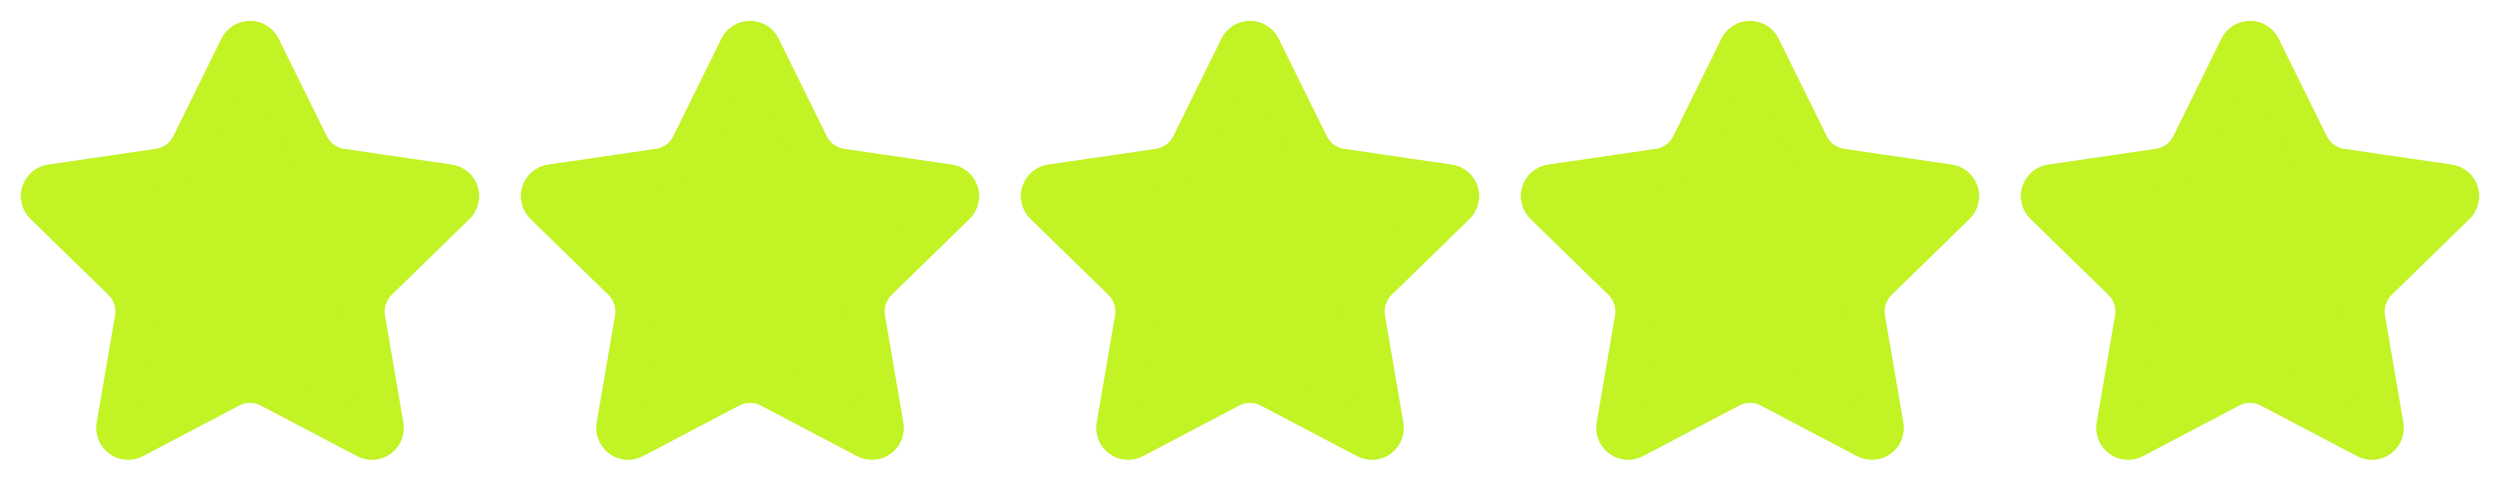
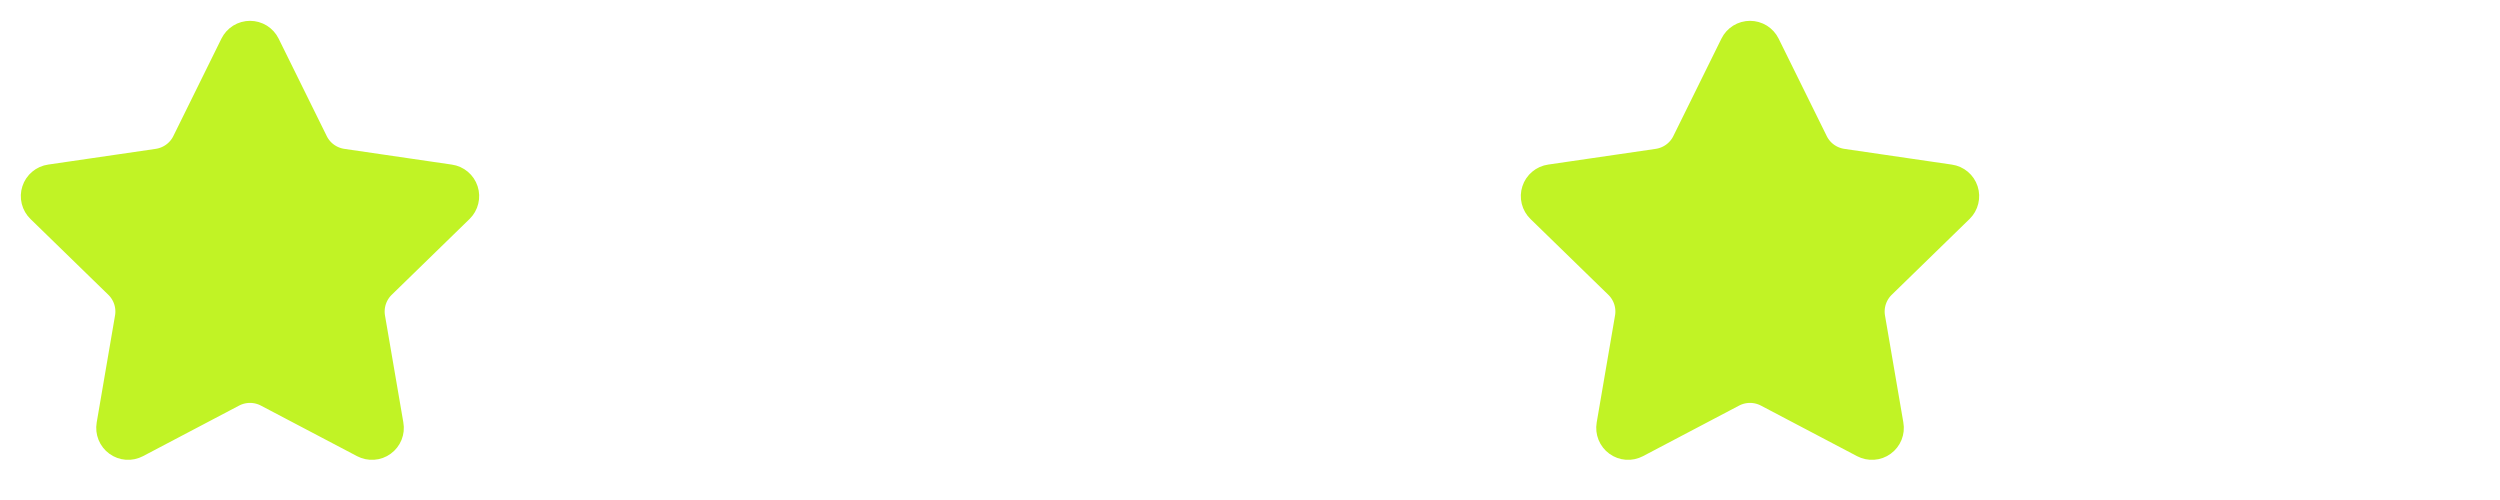
<svg xmlns="http://www.w3.org/2000/svg" width="100" height="20" viewBox="0 0 100 20" fill="none">
  <path d="M9.605 1.913C9.642 1.839 9.698 1.777 9.768 1.733C9.838 1.69 9.919 1.667 10.001 1.667C10.083 1.667 10.164 1.69 10.234 1.733C10.304 1.777 10.36 1.839 10.397 1.913L12.322 5.812C12.448 6.069 12.636 6.291 12.867 6.459C13.099 6.627 13.368 6.737 13.651 6.779L17.956 7.409C18.037 7.42 18.114 7.455 18.177 7.508C18.24 7.561 18.287 7.631 18.312 7.709C18.338 7.787 18.341 7.871 18.321 7.951C18.302 8.031 18.26 8.104 18.201 8.162L15.088 11.194C14.882 11.394 14.729 11.641 14.64 11.913C14.551 12.186 14.53 12.476 14.578 12.759L15.313 17.042C15.328 17.123 15.319 17.207 15.288 17.284C15.257 17.361 15.205 17.427 15.138 17.476C15.071 17.525 14.992 17.554 14.909 17.559C14.826 17.565 14.744 17.547 14.671 17.509L10.822 15.485C10.569 15.352 10.287 15.283 10 15.283C9.714 15.283 9.432 15.352 9.178 15.485L5.331 17.509C5.258 17.547 5.175 17.565 5.093 17.559C5.01 17.553 4.931 17.524 4.864 17.475C4.798 17.427 4.746 17.36 4.715 17.284C4.684 17.207 4.675 17.123 4.689 17.042L5.423 12.759C5.472 12.477 5.451 12.186 5.362 11.914C5.273 11.641 5.12 11.394 4.914 11.194L1.801 8.163C1.741 8.105 1.699 8.032 1.679 7.952C1.659 7.872 1.662 7.787 1.688 7.709C1.713 7.63 1.76 7.56 1.824 7.507C1.887 7.454 1.964 7.419 2.046 7.408L6.35 6.779C6.634 6.737 6.903 6.628 7.135 6.459C7.367 6.291 7.554 6.069 7.681 5.812L9.605 1.913Z" fill="#C1F325" stroke="#C1F325" stroke-width="1.667" stroke-linecap="round" stroke-linejoin="round" />
-   <path d="M29.605 1.913C29.642 1.839 29.698 1.777 29.768 1.733C29.838 1.69 29.919 1.667 30.001 1.667C30.083 1.667 30.164 1.69 30.234 1.733C30.304 1.777 30.36 1.839 30.397 1.913L32.322 5.812C32.449 6.069 32.636 6.291 32.867 6.459C33.099 6.627 33.368 6.737 33.651 6.779L37.956 7.409C38.037 7.42 38.114 7.455 38.177 7.508C38.24 7.561 38.287 7.631 38.312 7.709C38.338 7.787 38.341 7.871 38.321 7.951C38.302 8.031 38.26 8.104 38.201 8.162L35.087 11.194C34.882 11.394 34.729 11.641 34.64 11.913C34.551 12.186 34.53 12.476 34.578 12.759L35.313 17.042C35.328 17.123 35.319 17.207 35.288 17.284C35.257 17.361 35.205 17.427 35.138 17.476C35.071 17.525 34.992 17.554 34.909 17.559C34.827 17.565 34.744 17.547 34.671 17.509L30.823 15.485C30.569 15.352 30.287 15.283 30 15.283C29.714 15.283 29.432 15.352 29.178 15.485L25.331 17.509C25.258 17.547 25.175 17.565 25.093 17.559C25.01 17.553 24.931 17.524 24.864 17.475C24.798 17.427 24.746 17.36 24.715 17.284C24.684 17.207 24.675 17.123 24.689 17.042L25.423 12.759C25.472 12.477 25.451 12.186 25.362 11.914C25.273 11.641 25.12 11.394 24.914 11.194L21.801 8.163C21.741 8.105 21.699 8.032 21.679 7.952C21.659 7.872 21.662 7.787 21.688 7.709C21.713 7.63 21.76 7.56 21.824 7.507C21.887 7.454 21.964 7.419 22.046 7.408L26.35 6.779C26.634 6.737 26.903 6.628 27.135 6.459C27.366 6.291 27.554 6.069 27.681 5.812L29.605 1.913Z" fill="#C1F325" stroke="#C1F325" stroke-width="1.667" stroke-linecap="round" stroke-linejoin="round" />
-   <path d="M49.605 1.913C49.642 1.839 49.698 1.777 49.768 1.733C49.838 1.69 49.919 1.667 50.001 1.667C50.083 1.667 50.164 1.69 50.234 1.733C50.304 1.777 50.36 1.839 50.397 1.913L52.322 5.812C52.449 6.069 52.636 6.291 52.867 6.459C53.099 6.627 53.368 6.737 53.651 6.779L57.956 7.409C58.037 7.42 58.114 7.455 58.177 7.508C58.24 7.561 58.287 7.631 58.312 7.709C58.338 7.787 58.341 7.871 58.321 7.951C58.302 8.031 58.26 8.104 58.201 8.162L55.087 11.194C54.882 11.394 54.729 11.641 54.64 11.913C54.551 12.186 54.53 12.476 54.578 12.759L55.313 17.042C55.328 17.123 55.319 17.207 55.288 17.284C55.257 17.361 55.205 17.427 55.138 17.476C55.071 17.525 54.992 17.554 54.909 17.559C54.827 17.565 54.744 17.547 54.671 17.509L50.822 15.485C50.569 15.352 50.287 15.283 50 15.283C49.714 15.283 49.432 15.352 49.178 15.485L45.331 17.509C45.258 17.547 45.175 17.565 45.093 17.559C45.01 17.553 44.931 17.524 44.864 17.475C44.798 17.427 44.746 17.36 44.715 17.284C44.684 17.207 44.675 17.123 44.689 17.042L45.423 12.759C45.472 12.477 45.451 12.186 45.362 11.914C45.273 11.641 45.12 11.394 44.914 11.194L41.801 8.163C41.741 8.105 41.699 8.032 41.679 7.952C41.659 7.872 41.662 7.787 41.688 7.709C41.713 7.63 41.76 7.56 41.824 7.507C41.887 7.454 41.964 7.419 42.046 7.408L46.35 6.779C46.634 6.737 46.903 6.628 47.135 6.459C47.367 6.291 47.554 6.069 47.681 5.812L49.605 1.913Z" fill="#C1F325" stroke="#C1F325" stroke-width="1.667" stroke-linecap="round" stroke-linejoin="round" />
  <path d="M69.605 1.913C69.641 1.839 69.698 1.777 69.768 1.733C69.838 1.69 69.918 1.667 70.001 1.667C70.083 1.667 70.164 1.69 70.234 1.733C70.304 1.777 70.36 1.839 70.397 1.913L72.322 5.812C72.448 6.069 72.636 6.291 72.867 6.459C73.099 6.627 73.368 6.737 73.651 6.779L77.956 7.409C78.037 7.42 78.114 7.455 78.177 7.508C78.24 7.561 78.287 7.631 78.312 7.709C78.338 7.787 78.341 7.871 78.321 7.951C78.302 8.031 78.26 8.104 78.201 8.162L75.088 11.194C74.882 11.394 74.729 11.641 74.64 11.913C74.551 12.186 74.53 12.476 74.578 12.759L75.313 17.042C75.328 17.123 75.319 17.207 75.288 17.284C75.257 17.361 75.205 17.427 75.138 17.476C75.071 17.525 74.992 17.554 74.909 17.559C74.826 17.565 74.744 17.547 74.671 17.509L70.823 15.485C70.569 15.352 70.287 15.283 70 15.283C69.714 15.283 69.432 15.352 69.178 15.485L65.331 17.509C65.258 17.547 65.175 17.565 65.093 17.559C65.01 17.553 64.931 17.524 64.864 17.475C64.798 17.427 64.746 17.36 64.715 17.284C64.684 17.207 64.675 17.123 64.689 17.042L65.423 12.759C65.472 12.477 65.451 12.186 65.362 11.914C65.273 11.641 65.12 11.394 64.914 11.194L61.801 8.163C61.741 8.105 61.699 8.032 61.679 7.952C61.659 7.872 61.662 7.787 61.688 7.709C61.713 7.63 61.76 7.56 61.824 7.507C61.887 7.454 61.964 7.419 62.046 7.408L66.35 6.779C66.634 6.737 66.903 6.628 67.135 6.459C67.367 6.291 67.554 6.069 67.681 5.812L69.605 1.913Z" fill="#C1F325" stroke="#C1F325" stroke-width="1.667" stroke-linecap="round" stroke-linejoin="round" />
-   <path d="M89.605 1.913C89.641 1.839 89.698 1.777 89.768 1.733C89.838 1.69 89.918 1.667 90.001 1.667C90.083 1.667 90.164 1.69 90.234 1.733C90.304 1.777 90.36 1.839 90.397 1.913L92.322 5.812C92.448 6.069 92.636 6.291 92.867 6.459C93.099 6.627 93.368 6.737 93.651 6.779L97.956 7.409C98.037 7.42 98.114 7.455 98.177 7.508C98.24 7.561 98.287 7.631 98.312 7.709C98.338 7.787 98.341 7.871 98.321 7.951C98.302 8.031 98.26 8.104 98.201 8.162L95.088 11.194C94.882 11.394 94.729 11.641 94.64 11.913C94.551 12.186 94.53 12.476 94.578 12.759L95.313 17.042C95.328 17.123 95.319 17.207 95.288 17.284C95.257 17.361 95.205 17.427 95.138 17.476C95.071 17.525 94.992 17.554 94.909 17.559C94.826 17.565 94.744 17.547 94.671 17.509L90.823 15.485C90.569 15.352 90.287 15.283 90 15.283C89.714 15.283 89.432 15.352 89.178 15.485L85.331 17.509C85.258 17.547 85.175 17.565 85.093 17.559C85.01 17.553 84.931 17.524 84.864 17.475C84.798 17.427 84.746 17.36 84.715 17.284C84.684 17.207 84.675 17.123 84.689 17.042L85.423 12.759C85.472 12.477 85.451 12.186 85.362 11.914C85.273 11.641 85.12 11.394 84.914 11.194L81.801 8.163C81.741 8.105 81.699 8.032 81.679 7.952C81.659 7.872 81.662 7.787 81.688 7.709C81.713 7.63 81.76 7.56 81.824 7.507C81.887 7.454 81.964 7.419 82.046 7.408L86.35 6.779C86.634 6.737 86.903 6.628 87.135 6.459C87.367 6.291 87.554 6.069 87.681 5.812L89.605 1.913Z" fill="#C1F325" stroke="#C1F325" stroke-width="1.667" stroke-linecap="round" stroke-linejoin="round" />
</svg>